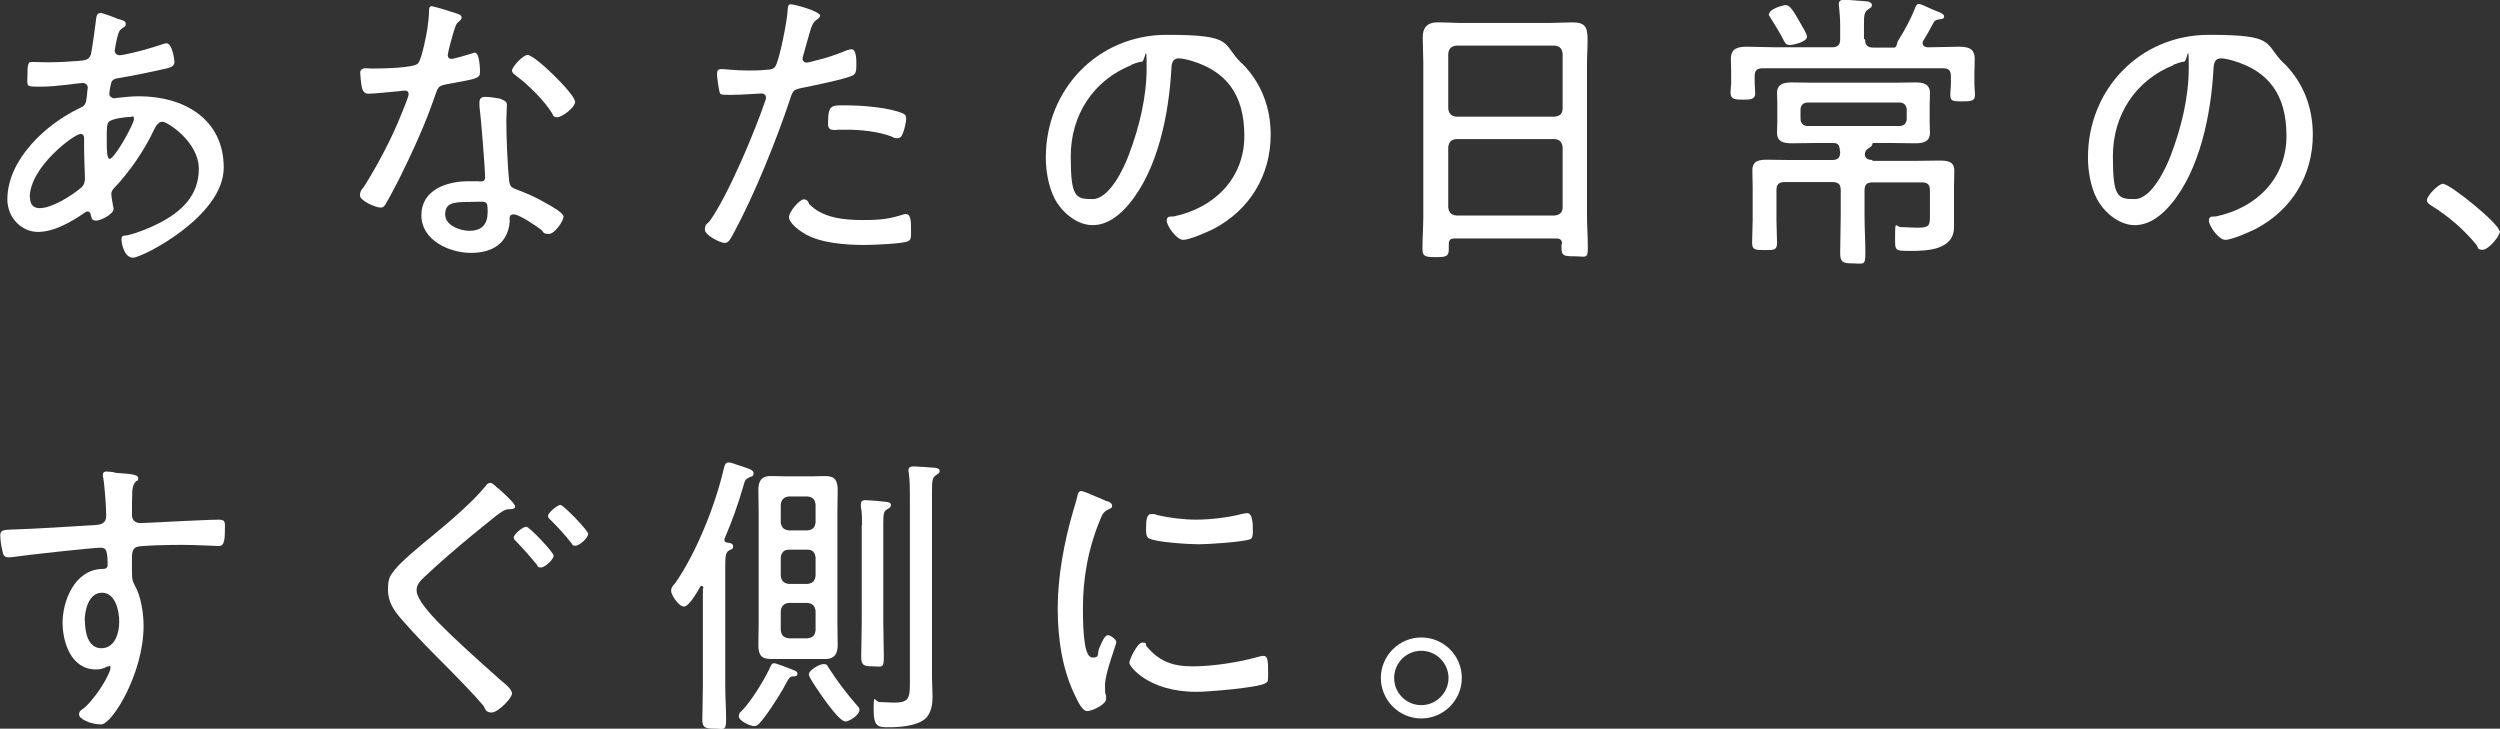
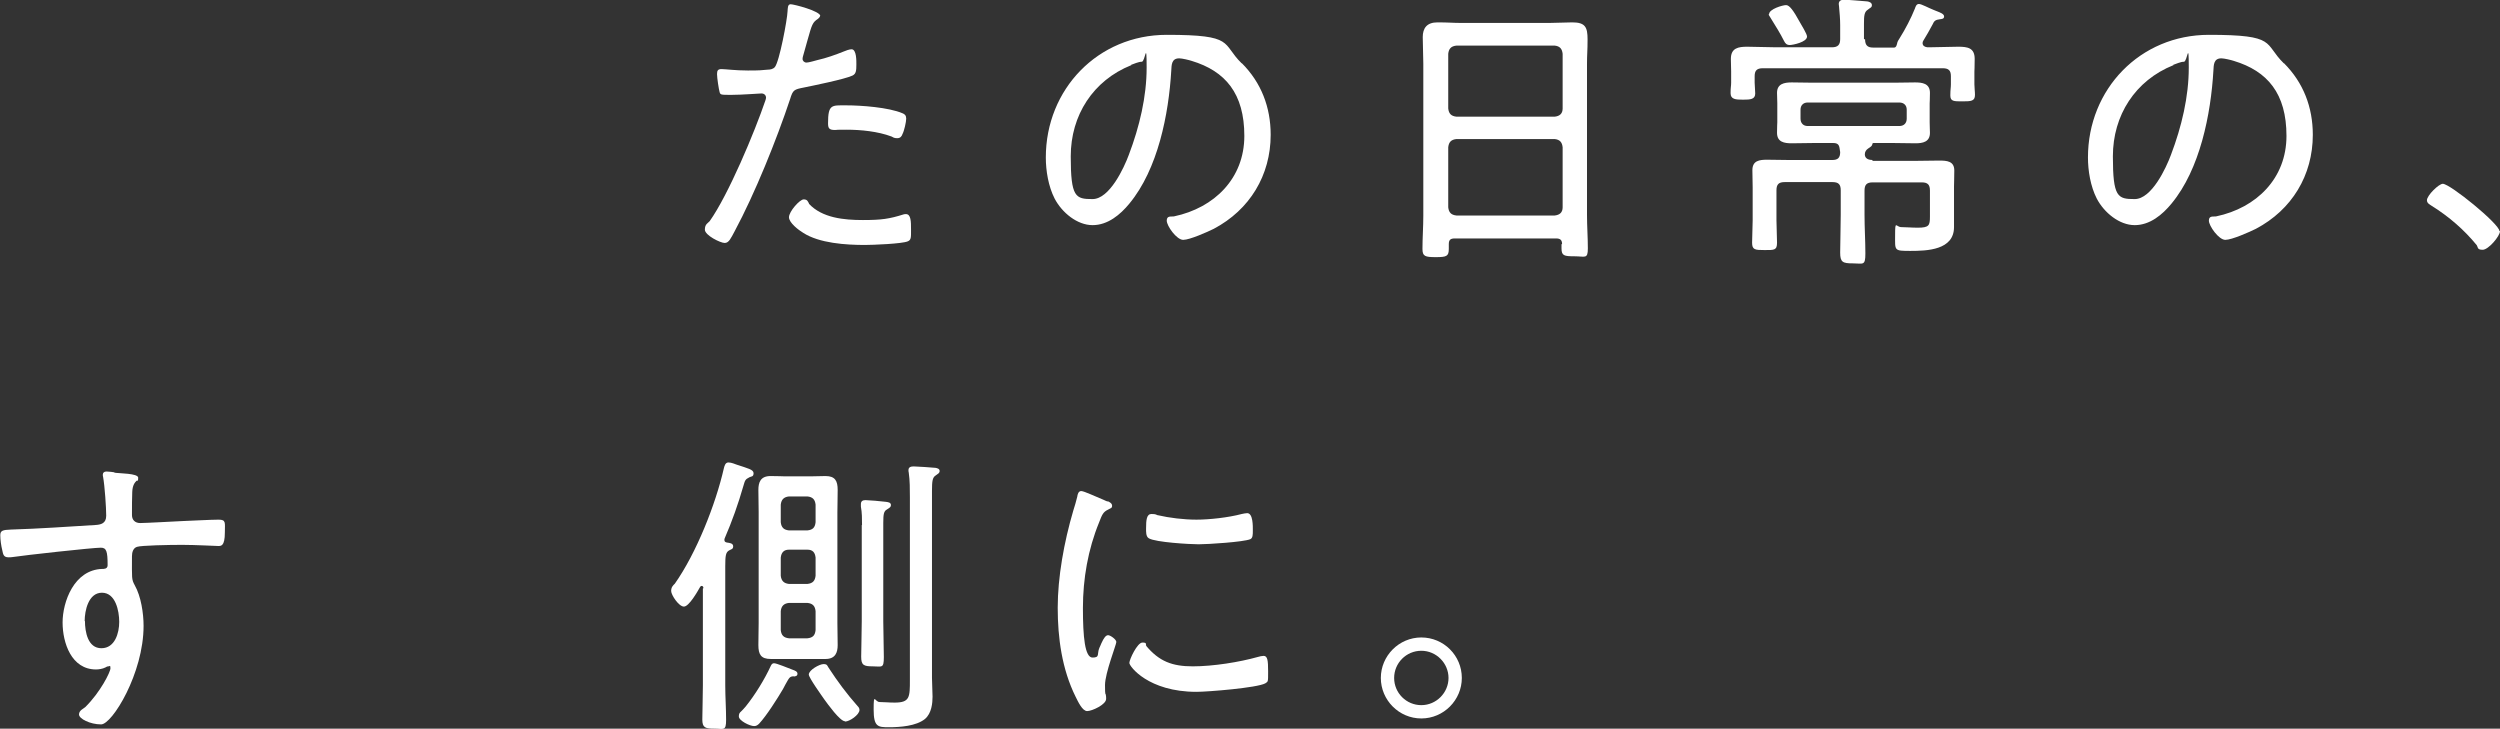
<svg xmlns="http://www.w3.org/2000/svg" id="_レイヤー_1" data-name="レイヤー_1" version="1.1" viewBox="0 0 882.8 257.3">
  <rect x="0" y="0" width="882.8" height="257.3" fill="#333333" stroke="none" />
  <defs>
    <style>
      .st0 {
        fill: #fff;
      }
    </style>
  </defs>
-   <path class="st0" d="M41,6.5c2.2.6,3.4.8,3.4,1.9s-.5,1-1,1.4c-1.3.9-1.5,1.5-1.9,3.1-.2.5-1,4.5-1,4.9,0,.9.6,1.7,1.7,1.7s1.1-.2,1.6-.2c3.7-.7,9.6-2.3,13-3.5.6-.2,1.4-.5,2-.5,2.1,0,2.8,6.1,2.8,6.6,0,1.6-1.6,2-3.3,2.4-4.9,1.1-11.6,2.5-16.6,3.3-1.3.2-2.2.6-2.5,1.9-.2.7-.6,2.9-.6,3.7s.9,1.5,1.7,1.5.6-.1.8-.1c2.5-.3,5.4-.6,8-.6,15.7,0,29.9,7.9,29.9,25.2s-28.9,31.8-32,31.8-4.1-4.8-4.1-6.5,1.1-1.1,2.4-1.5c3.7-.9,7.5-2.5,10.9-4.2,7.9-4.1,14-9.7,14-19.2s-11.1-16.6-12.8-16.6-2.5,1.8-3.2,3.2c-3.2,6.8-8.6,14.7-13.8,20.1-.6.6-1.1,1.3-1.1,2.2s.6,4,.7,4.6c.1.3.1.5.1.7,0,1.8-4.5,4.1-6.1,4.1s-1.6-.8-1.9-1.8c-.1-.6-.3-1.4-1.1-1.4s-.7.2-1.1.4c-4.6,3.2-10.8,6.8-16.5,6.8s-10.8-4.9-10.8-11.5c0-14,13.6-26.6,25.5-32.2,2.5-1.1,2.3-1.8,2.8-6.6,0-.2.1-.4.1-.6,0-1-.8-1.7-1.8-1.7-1.4,0-8.9,1.3-14.7,1.3s-4.8.1-4.8-4.6.7-4.1,2.5-4.1,3.1.1,4.7.1c3.7,0,7.4-.2,11-.5,1.7-.2,3.5-.1,4.2-2.3.2-.3,1.8-11.7,1.9-12.9.1-.8.4-1.7,1.5-1.7s4.8,1.6,5.8,1.9ZM10.6,69.7c0,2.2.9,3.8,3.4,3.8,4.4,0,11.3-4.4,14.6-7.2,1.1-.9,1.4-2.1,1.4-3.4s-.3-6.4-.3-11v-3c0-.8-.2-1.6-1.3-1.6-2.1,0-17.9,11.6-17.9,22.4ZM38.6,42.8c-.8.7-.9,2.3-.9,4.4v3.8c0,2,.1,5.1,1,5.1,1.8,0,8.6-12.4,8.6-14s-.7-.8-1.3-.8c-1.7,0-6.3.6-7.4,1.6Z" />
-   <path class="st0" d="M161.7,4.9c.5.2,1.3.5,1.3,1.3s-.6,1-1.5,1.9c-.9.8-2.6,7.8-3,9.4-.1.5-.4,1.7-.4,2,0,.7.5,1.3,1.3,1.3s6.3-1.6,7.2-1.9c.4-.1.7-.3,1.1-.3,1.6,0,1.8,5.5,1.8,6.8,0,2.4-1.3,2.4-11.5,4.3-3.4.6-3.3,1.1-4.5,4.4-3.2,9.5-7.9,19.7-12.4,28.8-1.6,3-3.1,6.1-4.9,9.1-.4.7-.8,1.3-1.8,1.3-1.8,0-7.3-2.4-7.3-4.3s1.3-2.7,1.7-3.5c4.7-7.5,9.6-16.8,12.9-25.1.6-1.5,2.6-6.3,2.6-7.1s-.4-1.3-1.3-1.3-1.5.1-2.1.2c-1.7.2-9.4.9-10.8.9s-2.1-.9-2.4-2.7c-.2-.9-.5-3.8-.5-4.7s.6-1.6,1.8-1.6,1.7.1,2.4.1c2.8,0,14.6-.1,16.2-1.8.9-1,1.7-4.5,2.2-6.6.9-3.9,1.6-7.9,1.7-11.9,0-.7,0-1.7.9-1.7s7.8,2.2,9.3,2.7ZM177.2,35.2c.9.2,1.8.7,1.8,1.8s-.2,3.5-.2,5.6c0,5.5.4,15.9,1,21.3.2,1.9.9,2.4,2.6,3,4.2,1.6,6.7,2.7,10.5,4.9,1.3.7,6.1,3.3,6.1,4.7s-3,6.1-5.2,6.1-1.9-.8-2.6-1.4c-1.7-1.3-7.8-5.5-9.8-5.5s-1.3,1.7-1.4,2.6c-.7,7.8-6.3,11-13.7,11s-17.5-4.3-17.5-13.3,9-12,16.6-12,2.6.1,3.9.1,2-.2,2-1.5c0-3-1.5-21.7-2-25.2v-1.3c0-1.4.8-1.9,2.1-1.9s4.3.4,5.8.8ZM157.2,75.8c0,3.8,5.3,5.7,8.5,5.7,4.5,0,6.5-2.3,6.5-6.7s-.3-3.5-6.4-3.5-8.6.5-8.6,4.5ZM203.1,35.9c0,2.1-4.7,5.5-6.3,5.5s-1.4-.7-1.9-1.5c-3-4.7-8.2-9.8-12.7-13.2-.6-.4-1.4-1-1.4-1.8,0-1.3,3.9-5.5,5.5-5.5,2.6,0,16.7,13.8,16.7,16.4Z" />
  <path class="st0" d="M289.6,5.5c0,.5-.4.8-.7,1.1-2,1.3-2.2,2.1-3.7,7.4l-1.6,5.7c-.1.3-.2.7-.2,1.1,0,.7.6,1.3,1.4,1.3s3.1-.7,3.9-.9c3.1-.7,6.2-1.8,9.2-3,.7-.3,2-.8,2.8-.8,1.8,0,1.7,4.2,1.7,5.4,0,2.1-.1,3.3-1.4,3.9-2.8,1.3-13.7,3.5-17.1,4.2-3.5.7-3.9.8-4.9,4.1-4.8,14.4-12.4,33.3-19.6,46.7-1.3,2.4-2,4.1-3.5,4.1s-7-2.7-7-4.7,1.1-2.3,1.7-3c6.6-9.3,15.9-31.5,19.7-42.7.1-.4.2-.6.2-.9,0-.9-.7-1.5-1.6-1.5s-6.8.5-10.6.5-3.9,0-4.2-1c-.3-1.1-.9-5-.9-6.3s.3-1.8,1.6-1.8,4.9.5,9.3.5,4.7-.1,7-.3c.9,0,1.9-.2,2.5-.9,1.6-1.8,4.4-16.8,4.5-19.7.1-1.1,0-2.5,1.1-2.5s10.5,2.4,10.5,4.2ZM285.6,71.9c4.7,5.1,12.5,5.8,19.1,5.8s9.3-.4,14.4-2c.3-.1.6-.1.8-.1,1.8,0,1.8,2.7,1.8,5.4s.1,3.7-1.1,4.2c-1.9.9-12.6,1.3-15.2,1.3-6.7,0-16.1-.6-21.8-4.3-1.5-.9-5-3.5-5-5.5s3.8-6.3,5.2-6.3,1.5.9,1.9,1.5ZM298.8,37.2c5.3,0,15,.7,19.9,2.8.8.3,1.3.8,1.3,1.9s-.7,4.3-1.3,5.4c-.3.9-.8,1.5-1.9,1.5s-1.4-.3-2-.6c-4.8-1.8-10.8-2.4-15.9-2.4s-2.7.1-4.1.1c-2.1,0-2.4-.7-2.4-2.4,0-6.7,1.3-6.3,6.3-6.3Z" />
  <path class="st0" d="M438.5,22.3c6.9,6.9,10.2,15.6,10.2,25.3,0,14.3-7.4,26.5-20.1,33.2-2.2,1.1-8.5,3.9-10.8,3.9s-5.8-4.9-5.8-6.8,1.7-1.3,2.6-1.5c14.2-3,24.8-13.4,24.8-28.4s-6.7-22.9-18.6-26.5c-.9-.3-3.4-.9-4.4-.9-2.7,0-2.7,2.3-2.8,4.3-.9,15.4-4.7,34.8-14.8,47-3.2,3.9-7.6,7.6-13,7.6s-10.8-4.4-13.4-9.4c-2.2-4.3-3.1-9.8-3.1-14.5,0-24.1,18.4-43.3,42.7-43.3s19.2,3,26.5,10.1ZM399.5,23c-13.5,5.4-21.4,17.7-21.4,32.2s1.7,15.1,7.7,15.1,11.1-11,12.8-15.6c3.8-10,6.3-20.6,6.3-30.8s-.5-2.1-1.7-2.1-2.9.8-3.8,1.1Z" />
  <path class="st0" d="M551.6,86.2c0-1.5-.7-2-2.1-2h-35.8c-1.5,0-2.1.5-2.1,2v1.7c0,2.6-.8,2.9-4.6,2.9s-4.7-.3-4.7-2.9c0-3.9.3-7.8.3-11.7V22.5c0-3.1-.2-6.3-.2-9.4s1.4-5.2,5.2-5.2,5.5.2,8.2.2h31.4c2.7,0,5.4-.2,8-.2,4.6,0,5.4,1.7,5.4,6s-.2,5-.2,8.7v53.3c0,4,.3,7.9.3,11.8s-1,2.8-4.7,2.8-4.6-.2-4.6-2.8v-1.5ZM549,41.2c1.8-.2,2.8-1.1,2.8-2.9v-19.3c-.2-1.8-1-2.7-2.8-2.9h-34.7c-1.9.2-2.7,1.1-2.9,2.9v19.3c.2,1.8,1,2.7,2.9,2.9h34.7ZM511.4,73.2c.2,1.8,1,2.7,2.9,2.9h34.7c1.8-.2,2.8-1.1,2.8-2.9v-21.2c-.2-1.8-1-2.7-2.8-2.9h-34.7c-1.9.2-2.7,1.1-2.9,2.9v21.2Z" />
  <path class="st0" d="M658.6,13.9c0,2,.8,2.9,2.8,2.9h7.5c.7-.1.8-.7,1-1.4.1-.7.5-1.3.9-1.9,2-3.2,4-7,5.4-10.5.2-.6.5-1.6,1.4-1.6s3.4,1.4,5.2,2.1c.6.2,1.1.5,1.5.6.7.3,2.2.8,2.2,1.7s-.8.9-1.5,1c-1.5.2-2,.5-2.6,1.9-.7,1.4-2.4,4.3-3.2,5.6-.2.3-.3.6-.3.9,0,1,.8,1.4,1.7,1.5h.8c3.3,0,6.8-.2,10.1-.2s5.8.4,5.8,4.3-.1,3-.1,4.5v4.5c0,1.3.2,2.4.2,3.7,0,2.2-1.3,2.3-4.4,2.3s-4.3,0-4.3-2.1.2-2.7.2-3.9v-2.9c0-2-.8-2.8-2.9-2.8h-63.5c-2.1,0-2.9.8-2.9,2.8v2.3c0,1.1.2,2.6.2,3.8,0,2.1-1.7,2.2-4.3,2.2s-4.4-.1-4.4-2.3.2-2.4.2-3.7v-3.9c0-1.5-.1-2.9-.1-4.5,0-3.9,2.7-4.3,5.8-4.3s6.8.2,10.1.2h19.8c2.1,0,2.9-.9,2.9-2.9v-4.9c0-2.2-.2-4.4-.4-6.6,0-.3-.1-.6-.1-.9,0-1.1.8-1.5,1.9-1.5s6.9.5,8.2.6c.6.1,1.6.4,1.6,1.3s-.6.9-1.4,1.6c-1.3.8-1.4,2.1-1.4,5.1v5.3ZM661.2,56.8h15.6c2.7,0,5.3-.1,8-.1s5.3.2,5.3,3.5-.1,3.8-.1,5.6v14.4c0,8.1-9.5,8.4-15.4,8.4s-5.4-.1-5.4-5.6.3-2.8,2.2-2.8,3.4.2,5.8.2c4,0,4.3-.8,4.3-3.9v-9.2c0-2.1-.8-2.9-2.9-2.9h-17.3c-2.1,0-2.9.8-2.9,2.9v8.6c0,4.5.3,9.1.3,13.6s-.8,3.5-4.4,3.5-4.5-.4-4.5-3.8.2-8.9.2-13.4v-8.6c0-2.1-.8-2.9-2.9-2.9h-16.9c-2.1,0-2.9.8-2.9,2.9v10.6c0,2.6.2,5.2.2,7.9s-1,2.6-4.4,2.6-4.4-.1-4.4-2.6.2-5.3.2-7.9v-11.6c0-2-.1-4.1-.1-6.1,0-3.4,2.5-3.7,5.2-3.7s5.2.1,7.8.1h15.2c2,0,2.8-.8,2.8-2.8-.1-.4-.1-.8-.2-1.3-.2-1.4-.8-1.9-2.3-1.9h-7c-2.5,0-5,.1-7.6.1s-5.2-.4-5.2-3.7.1-2.5.1-3.7v-6.7c0-1.3-.1-2.4-.1-3.7,0-3.2,2.5-3.7,5.2-3.7s5.1.1,7.6.1h28.4c2.5,0,5-.1,7.5-.1s5.3.3,5.3,3.7-.1,2.1-.1,3.7v6.7c0,1.6.1,2.5.1,3.7,0,3.2-2.5,3.7-5.1,3.7s-5.1-.1-7.7-.1h-7.1c-.4,0-.4.2-.5.6-.2.6-.4.6-1.5,1.4-.6.4-1.1,1.1-1.1,2,0,1.6,1.5,2,2.7,2ZM632,15.9c-1.1,0-1.6-.6-2-1.4-1.4-2.8-3-5.3-4.6-7.9s-.7-1-.7-1.6c0-1.8,4.8-3.2,6-3.2s2.6,1.9,4.9,6.1c.5.9,2.5,4.1,2.5,5,0,2-5.1,3-6.1,3ZM670.7,44.5c1.6,0,2.6-1,2.6-2.6v-3.2c0-1.5-1-2.5-2.6-2.5h-32.4c-1.5,0-2.5,1-2.5,2.5v3.2c0,1.6,1,2.6,2.5,2.6h32.4Z" />
  <path class="st0" d="M806.5,22.3c6.9,6.9,10.2,15.6,10.2,25.3,0,14.3-7.4,26.5-20.1,33.2-2.2,1.1-8.5,3.9-10.8,3.9s-5.8-4.9-5.8-6.8,1.7-1.3,2.6-1.5c14.2-3,24.8-13.4,24.8-28.4s-6.7-22.9-18.6-26.5c-.9-.3-3.4-.9-4.4-.9-2.7,0-2.7,2.3-2.8,4.3-.9,15.4-4.7,34.8-14.8,47-3.2,3.9-7.6,7.6-13,7.6s-10.8-4.4-13.4-9.4c-2.2-4.3-3.1-9.8-3.1-14.5,0-24.1,18.4-43.3,42.7-43.3s19.2,3,26.5,10.1ZM767.5,23c-13.5,5.4-21.4,17.7-21.4,32.2s1.7,15.1,7.7,15.1,11.1-11,12.8-15.6c3.8-10,6.3-20.6,6.3-30.8s-.5-2.1-1.7-2.1-2.9.8-3.8,1.1Z" />
  <path class="st0" d="M882.8,81.6c0,1.8-4.1,6.6-6.1,6.6s-1.6-.8-2.1-1.6c-4.4-5.4-9.8-10.1-15.9-13.9-.7-.5-1.7-.9-1.7-2,0-1.7,4.2-5.8,5.6-5.8,2.6,0,20,14.2,20,16.7Z" />
  <path class="st0" d="M40.3,166.9c1.7.3,8.5.2,8.5,1.8s-.3.8-.6,1.1c-.6.6-1.4,1.5-1.5,3.9-.1,2.2-.1,5.2-.1,7.5v.7c0,1.7,1.1,2.8,2.9,2.8s12.8-.6,14.9-.7c3-.1,10.1-.5,12.8-.5s2.2,1.1,2.2,4.5c0,5-1.4,4.8-2.4,4.8s-7.9-.4-12.7-.4-14.5.2-15.9.7c-1.4.4-1.8,2-1.8,3.3,0,7.9-.2,8.1,1,10.3,2.2,3.9,3.1,9.9,3.1,14.3,0,16.8-11.1,34.8-15,34.8s-7.8-2-7.8-3.5,1.7-2.1,2.2-2.6c5.3-5.2,8.9-12.4,8.9-13.7s-.3-.7-.7-.7-.8.2-1.1.4c-1,.5-2.3.7-3.3.7-8.7,0-11.8-9.4-11.8-16.6s4-18.6,14-18.9c.4,0,1.9.1,1.9-1.3,0-4.9-.4-6.2-2.4-6.2-2.9,0-27.3,2.7-31.1,3.3-.5.1-1,.1-1.5.1-1.8,0-1.9-1.1-2.2-2.5-.4-1.6-.7-3.7-.7-5.3s.8-1.9,3.8-2c9.9-.3,19.7-1,29.6-1.6,2.2-.1,4-.6,4-3.3s-.5-10.4-1.1-13.7c-.1-.3-.1-.5-.1-.8,0-.7.5-1.1,1.3-1.1s2.3.2,2.9.3ZM30,219.3c0,3.8,1,9.6,5.8,9.6s6.3-5.4,6.3-9.3-1.3-10.3-6.1-10.3-6.1,6.4-6.1,10Z" />
-   <path class="st0" d="M175.9,172.4c1,.9,6,5.3,6,6.4s-1.6,1-2.3,1c-1.6.1-2.9,1.3-4.1,2.1-3,2.4-6,4.8-8.9,7.2-5.7,4.7-11.4,9.6-16.7,14.6-1.4,1.3-2.8,2.7-2.8,4.7,0,3.4,5.4,9,7.7,11.4,7,7.1,14.5,13.7,21.9,20.3,1.5,1.3,4.1,3.2,4.1,4.8s-4.9,6.7-7.2,6.7-2.3-1.6-2.9-2.4c-4-4.7-8.4-9.1-12.6-13.4-5.5-5.5-11.1-11.1-16.2-17-2.8-3.2-4.9-6.2-4.9-10.5s.8-5,2.3-7c2.4-3.1,9.6-9,12.9-11.7,6-4.9,14.6-12.2,19.3-18,.3-.5.9-1.1,1.6-1.1.9,0,2.1,1.4,2.8,2ZM195.5,196.2c0,1.4-3.1,4.2-4.5,4.2s-1.1-.7-1.5-1.1c-2.3-2.8-4.7-5.5-7.2-8.1-.4-.3-.9-.8-.9-1.4,0-1.1,3.2-3.8,4.4-3.8s9.7,9.1,9.7,10.2ZM207.7,188.5c0,1.5-3.1,4.2-4.5,4.2s-1-.6-1.5-1c-2.2-2.8-4.7-5.6-7.3-8.1-.3-.3-.9-.8-.9-1.4,0-1.1,3.3-3.9,4.4-3.9s9.8,9.1,9.8,10.2Z" />
  <path class="st0" d="M248.4,207.7c0-.4-.2-.8-.6-.8s-.4.2-.6.4c-.9,1.6-3.9,6.9-5.7,6.9s-4.5-4.1-4.5-5.5.7-2,1.3-2.6c7.6-10.8,14.4-28,17.3-40.7.2-.8.5-2.1,1.6-2.1s2.4.6,3,.8c3.9,1.3,5.9,1.7,5.9,3s-.8,1.1-1.4,1.4c-1.6.8-1.6,1.1-2.2,3.1-1.8,6.3-4,12.5-6.6,18.5-.1.2-.1.4-.1.6,0,.6.4.8,1,.9.7.1,2.1.2,2.1,1.3s-.7,1-1.5,1.5c-1.1.7-1.3,1.7-1.3,5.6v42c0,4.1.3,8.1.3,12.2s-.9,3.1-4.1,3.1-4.3-.3-4.3-3.2.2-8,.2-12.1v-34.2ZM280.3,238.8c-1.4.1-1.5.3-2.9,2.8-.3.5-.5,1-.9,1.7-2,3.4-5.8,9.4-8.4,12.2-.5.5-1,.9-1.8.9-1.5,0-5.4-1.9-5.4-3.4s.7-1.5,1.6-2.6c.3-.3.5-.6.8-.9,3.3-4.1,6.7-9.6,8.9-14.4.2-.4.5-.9,1.1-.9,1,0,5.2,1.8,6.6,2.3.8.3,1.7.6,1.7,1.4s-.6.9-1.3,1ZM295.7,220c0,2.6.1,5.2.1,7.8s-.8,4.9-4.3,4.9h-19.3c-3.5,0-4.4-1.6-4.4-4.9s.1-5.2.1-7.8v-39.1c0-2.7-.1-5.3-.1-7.9s.7-4.9,4.3-4.9,3.2.1,4.8.1h9.8c1.6,0,3.1-.1,4.8-.1,3.4,0,4.3,1.7,4.3,4.9s-.1,5.2-.1,7.9v39.1ZM288,178.2c-.2-1.8-1-2.7-2.9-2.9h-6.5c-1.8.2-2.7,1.1-2.9,2.9v6.2c.2,1.9,1.1,2.7,2.9,2.9h6.5c1.9-.2,2.7-1,2.9-2.9v-6.2ZM278.6,194.1c-1.8,0-2.7,1-2.9,2.8v6.4c.2,1.8,1.1,2.7,2.9,2.9h6.5c1.9-.2,2.7-1.1,2.9-2.9v-6.4c-.2-1.8-1-2.8-2.9-2.8h-6.5ZM278.6,212.9c-1.8.2-2.7,1.1-2.9,2.9v6.7c.2,1.9,1.1,2.7,2.9,2.9h6.5c1.9-.2,2.7-1,2.9-2.9v-6.7c-.2-1.8-1-2.7-2.9-2.9h-6.5ZM298.4,254.7c-1.8,0-6.2-6.2-7.3-7.7-.9-1.3-5.5-7.7-5.5-8.8,0-1.6,3.8-3.7,5.2-3.7s1.3.6,1.8,1.3c3.2,4.9,6.4,9.2,10.2,13.5.4.4.7.8.7,1.4,0,1.7-3.5,4.1-5.1,4.1ZM304.4,185.4c0-2.1,0-4.4-.4-6.5v-.9c0-1,.6-1.4,1.6-1.4s5.8.4,7.2.6c.7.1,1.8.2,1.8,1.1s-.6,1-1.4,1.6c-1.1.6-1.3,1.6-1.3,4.8v34.7c0,4.2.2,8.4.2,12.6s-.7,3.3-3.9,3.3-4.1-.4-4.1-3.4.2-8.4.2-12.5v-34ZM321.3,175.6c0-2.9,0-5.9-.4-8.7-.1-.3-.1-.6-.1-.9,0-1.1.9-1.3,1.9-1.3s6.7.4,7.6.5c.6.1,1.5.3,1.5,1.1s-.6,1-1.4,1.6c-1.1.7-1.3,1.9-1.3,5.4v66.1c0,2.2.2,4.4.2,6.6s-.3,5.9-2.7,7.9c-3.1,2.5-8.8,2.9-12.7,2.9s-5.4-.1-5.4-6.3.4-2.6,2.1-2.6,3.1.2,5.3.2c5.4,0,5.4-1.9,5.4-8v-64.6Z" />
  <path class="st0" d="M391.2,177c.6.3,1.5.7,1.5,1.6s-.5.8-1.5,1.4c-1.7.8-2.1,1.9-3.1,4.5-3.9,9.5-5.7,19.9-5.7,30.2s.7,17.5,3.4,17.5,1.5-1.3,2.4-3.4c.2-.5.5-1,.7-1.6.9-2,1.6-2.9,2.4-2.9s2.9,1.5,2.9,2.4-4,11-4,15.2.2,2.7.3,3.5c.1.4.1,1,.1,1.4,0,2-5,4.3-6.7,4.3s-3.2-3.3-4.1-5.1c-4.8-9.7-6.3-20.7-6.3-31.4s2.2-23.1,5.5-34.3c.5-1.6,1-3.2,1.4-4.9.1-.8.4-2,1.4-2s5.4,2.1,7.9,3.1c.6.3,1.1.5,1.4.6ZM404.6,227.9c4.7,5.7,9.4,7.4,16.6,7.4s16.5-1.5,22.9-3.3c.6-.2,1.6-.4,2.1-.4,1.4,0,1.6,1.6,1.6,5.5s0,3.5-1,4.2c-2.9,1.6-20.4,3-24.3,3-17,0-23.7-9-23.7-10.2s2.8-7.2,4.6-7.2,1,.6,1.4,1ZM408.7,181.9c4.3,1,9.4,1.6,13.8,1.6s11.1-.7,16-2c.5-.1,1.4-.3,1.9-.3,2.1,0,2,4.6,2,6.1s0,2.7-.9,3.1c-2.4,1-15,1.8-18.2,1.8s-15.2-.7-17.6-2.1c-1.1-.6-1-2.4-1-3.5,0-3,.2-5.1,1.9-5.1s1.7.3,2.3.5Z" />
  <path class="st0" d="M516.2,239.4c0,7.8-6.4,14.3-14.3,14.3s-14.3-6.5-14.3-14.3,6.4-14.3,14.3-14.3,14.3,6.4,14.3,14.3ZM492.3,239.4c0,5.3,4.3,9.6,9.6,9.6s9.6-4.4,9.6-9.6-4.3-9.6-9.6-9.6-9.6,4.3-9.6,9.6Z" />
</svg>